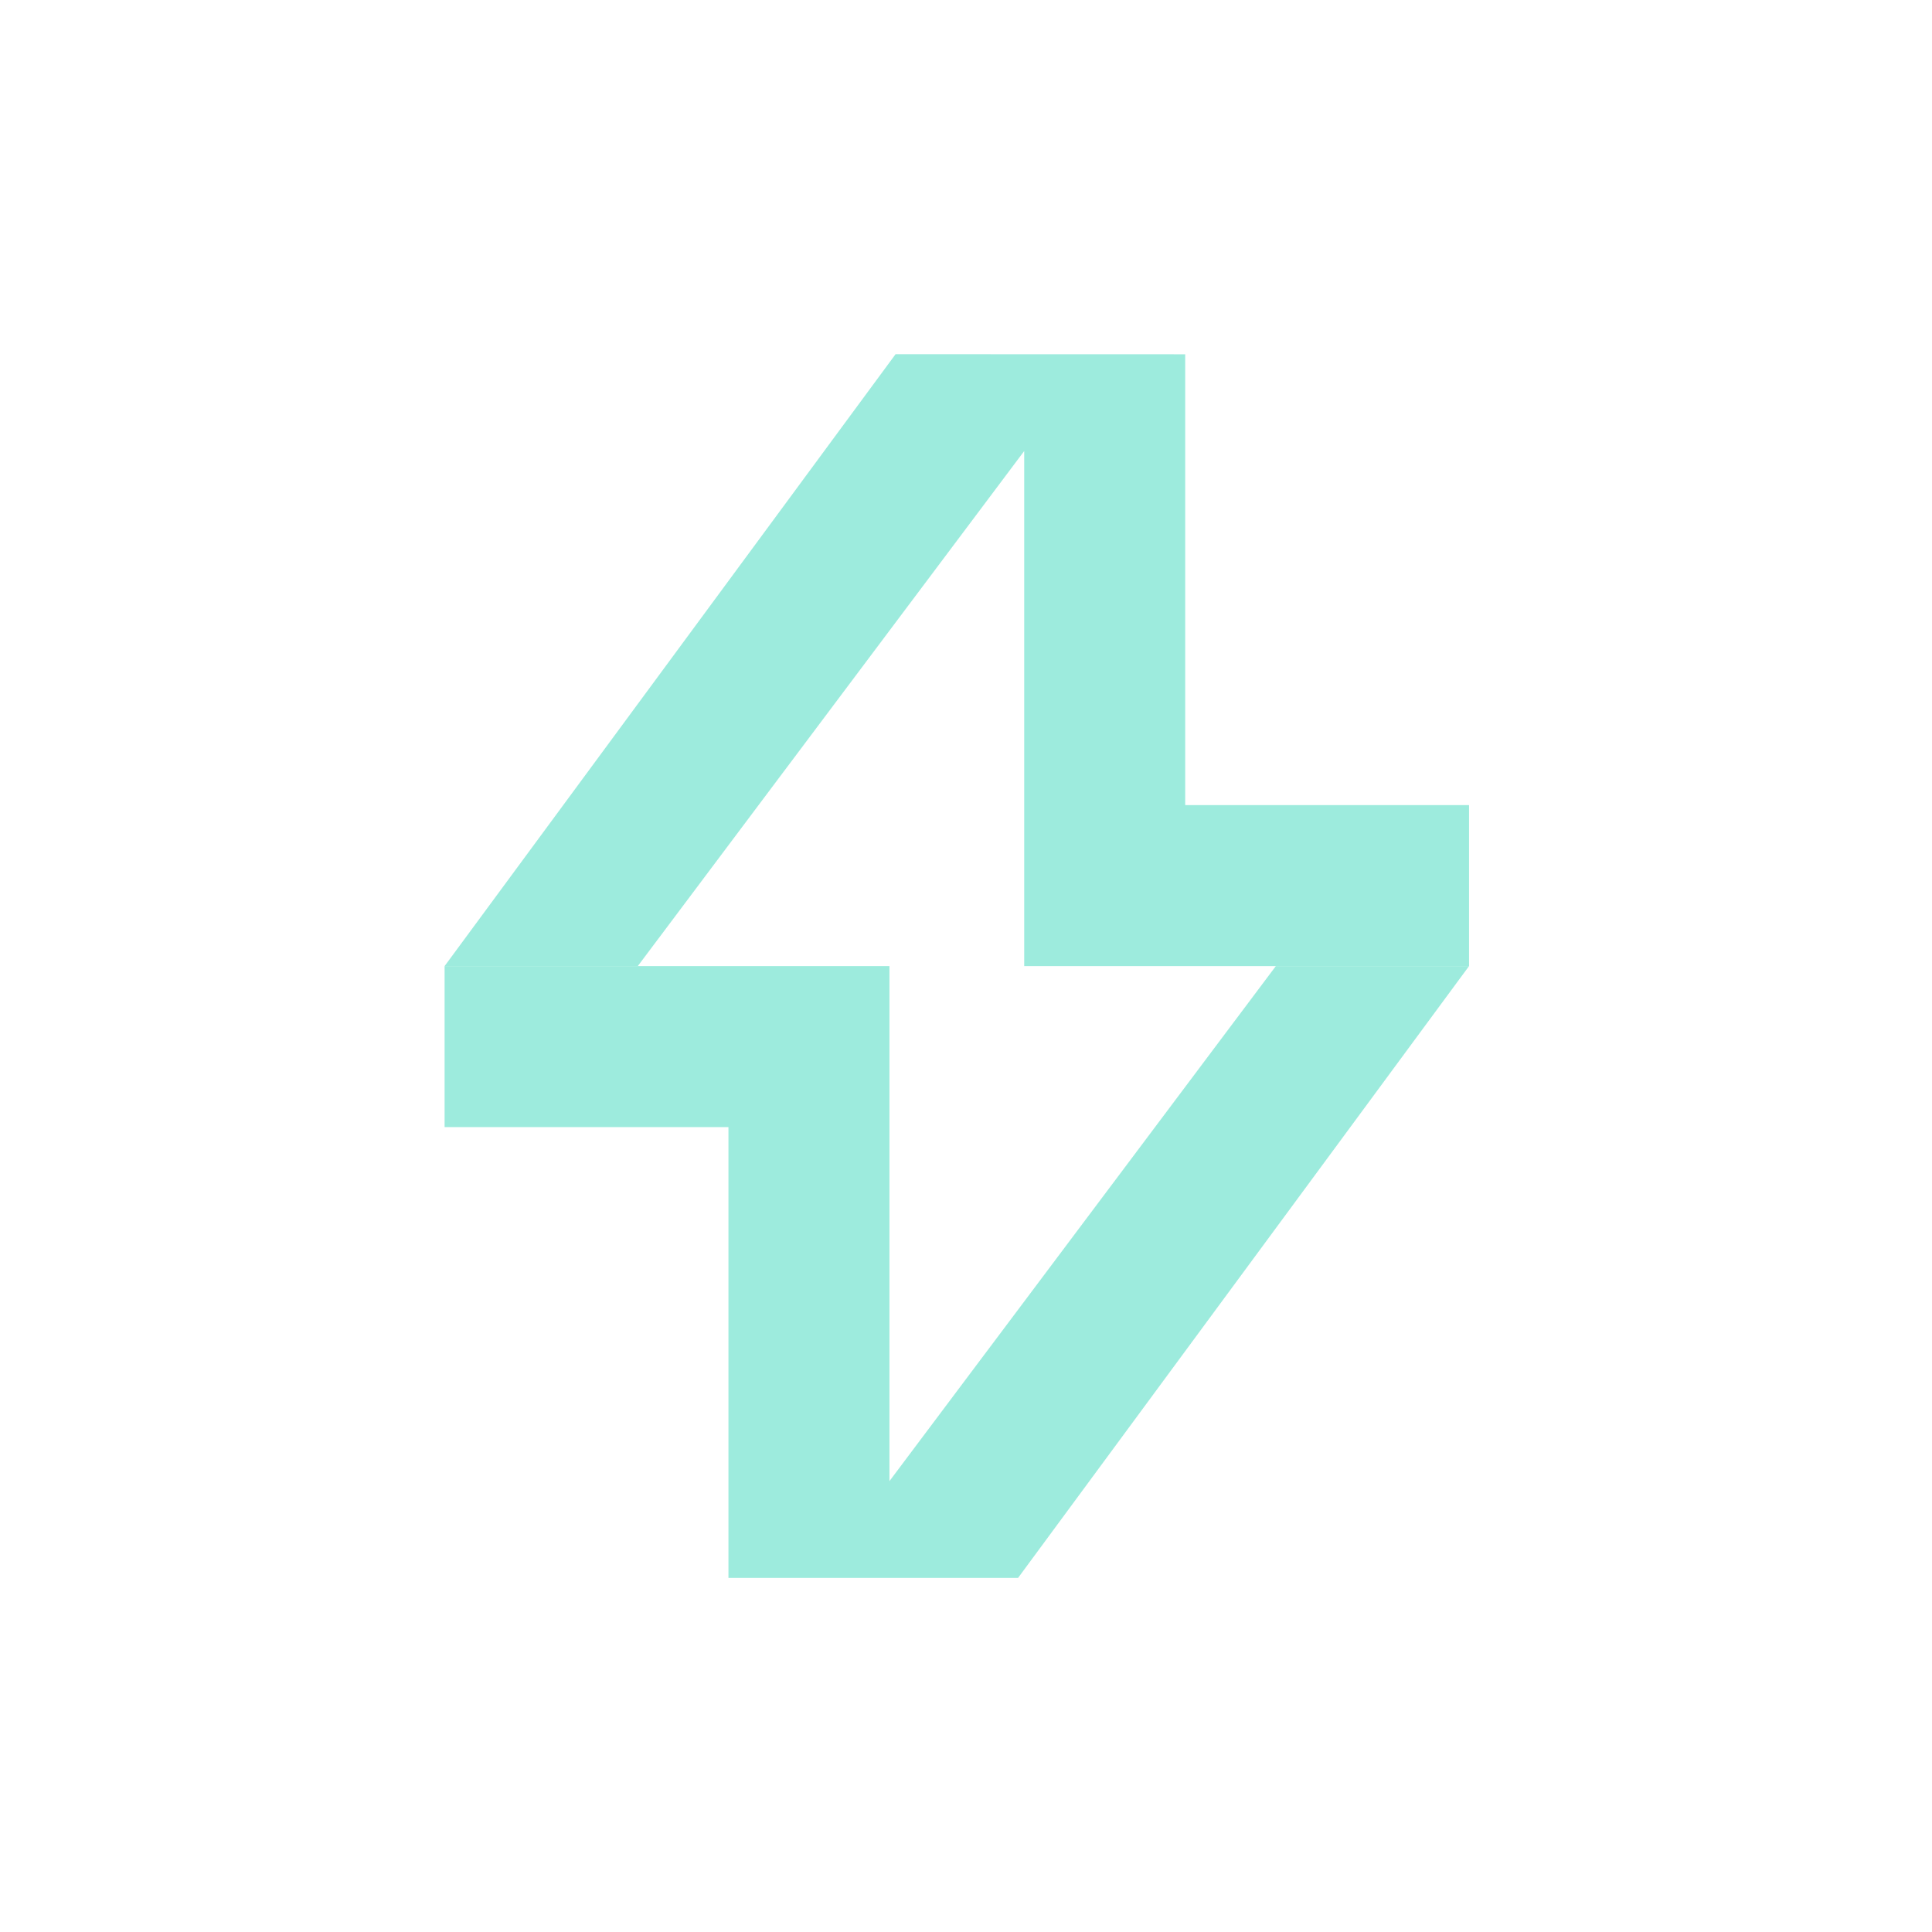
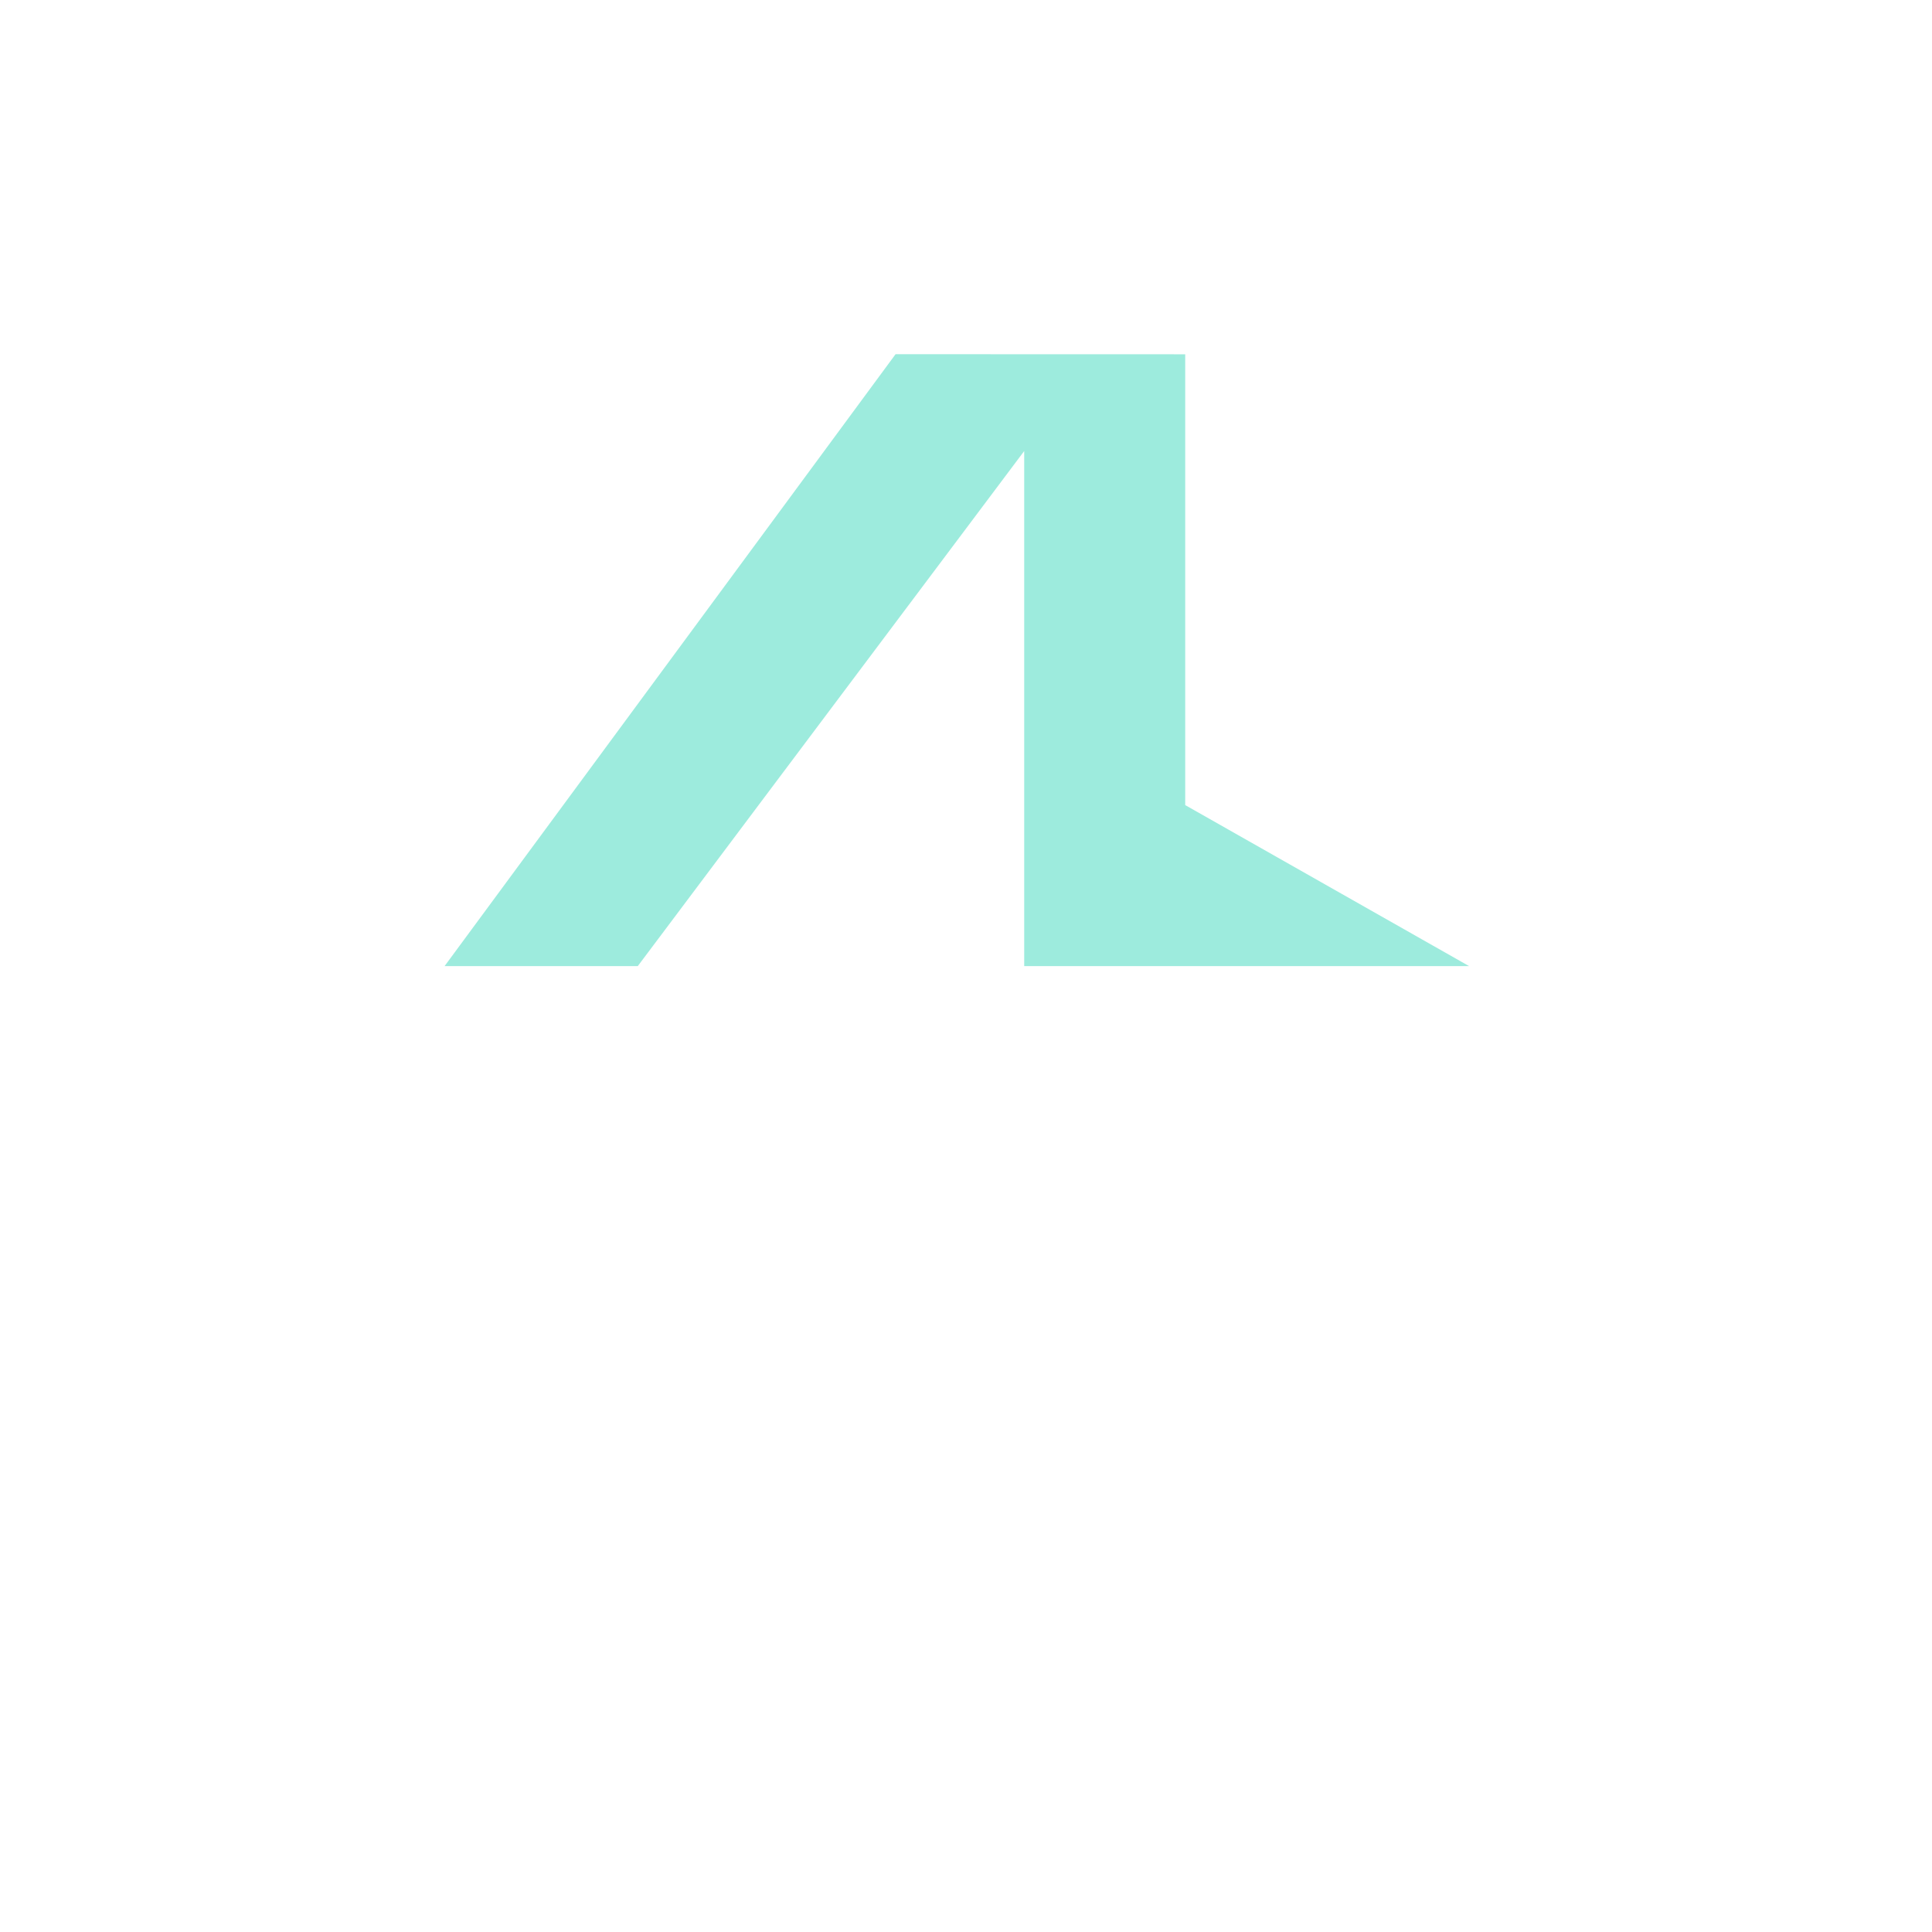
<svg xmlns="http://www.w3.org/2000/svg" width="24" height="24" viewBox="0 0 24 24" fill="none">
-   <path d="M12.723 5.603V12.001L18.249 12.001V10.001L14.723 10.001V4.401L11.125 4.4L5.523 12.001L7.923 12.001L12.723 5.603Z" fill="#9DEBDD" />
-   <path d="M9.049 19.601L9.049 14.001H5.523L5.523 12.001L11.049 12.001L11.049 18.399L15.849 12.001L18.249 12.001L12.647 19.601L9.049 19.601Z" fill="#9DEBDD" />
+   <path d="M12.723 5.603V12.001L18.249 12.001L14.723 10.001V4.401L11.125 4.4L5.523 12.001L7.923 12.001L12.723 5.603Z" fill="#9DEBDD" />
</svg>